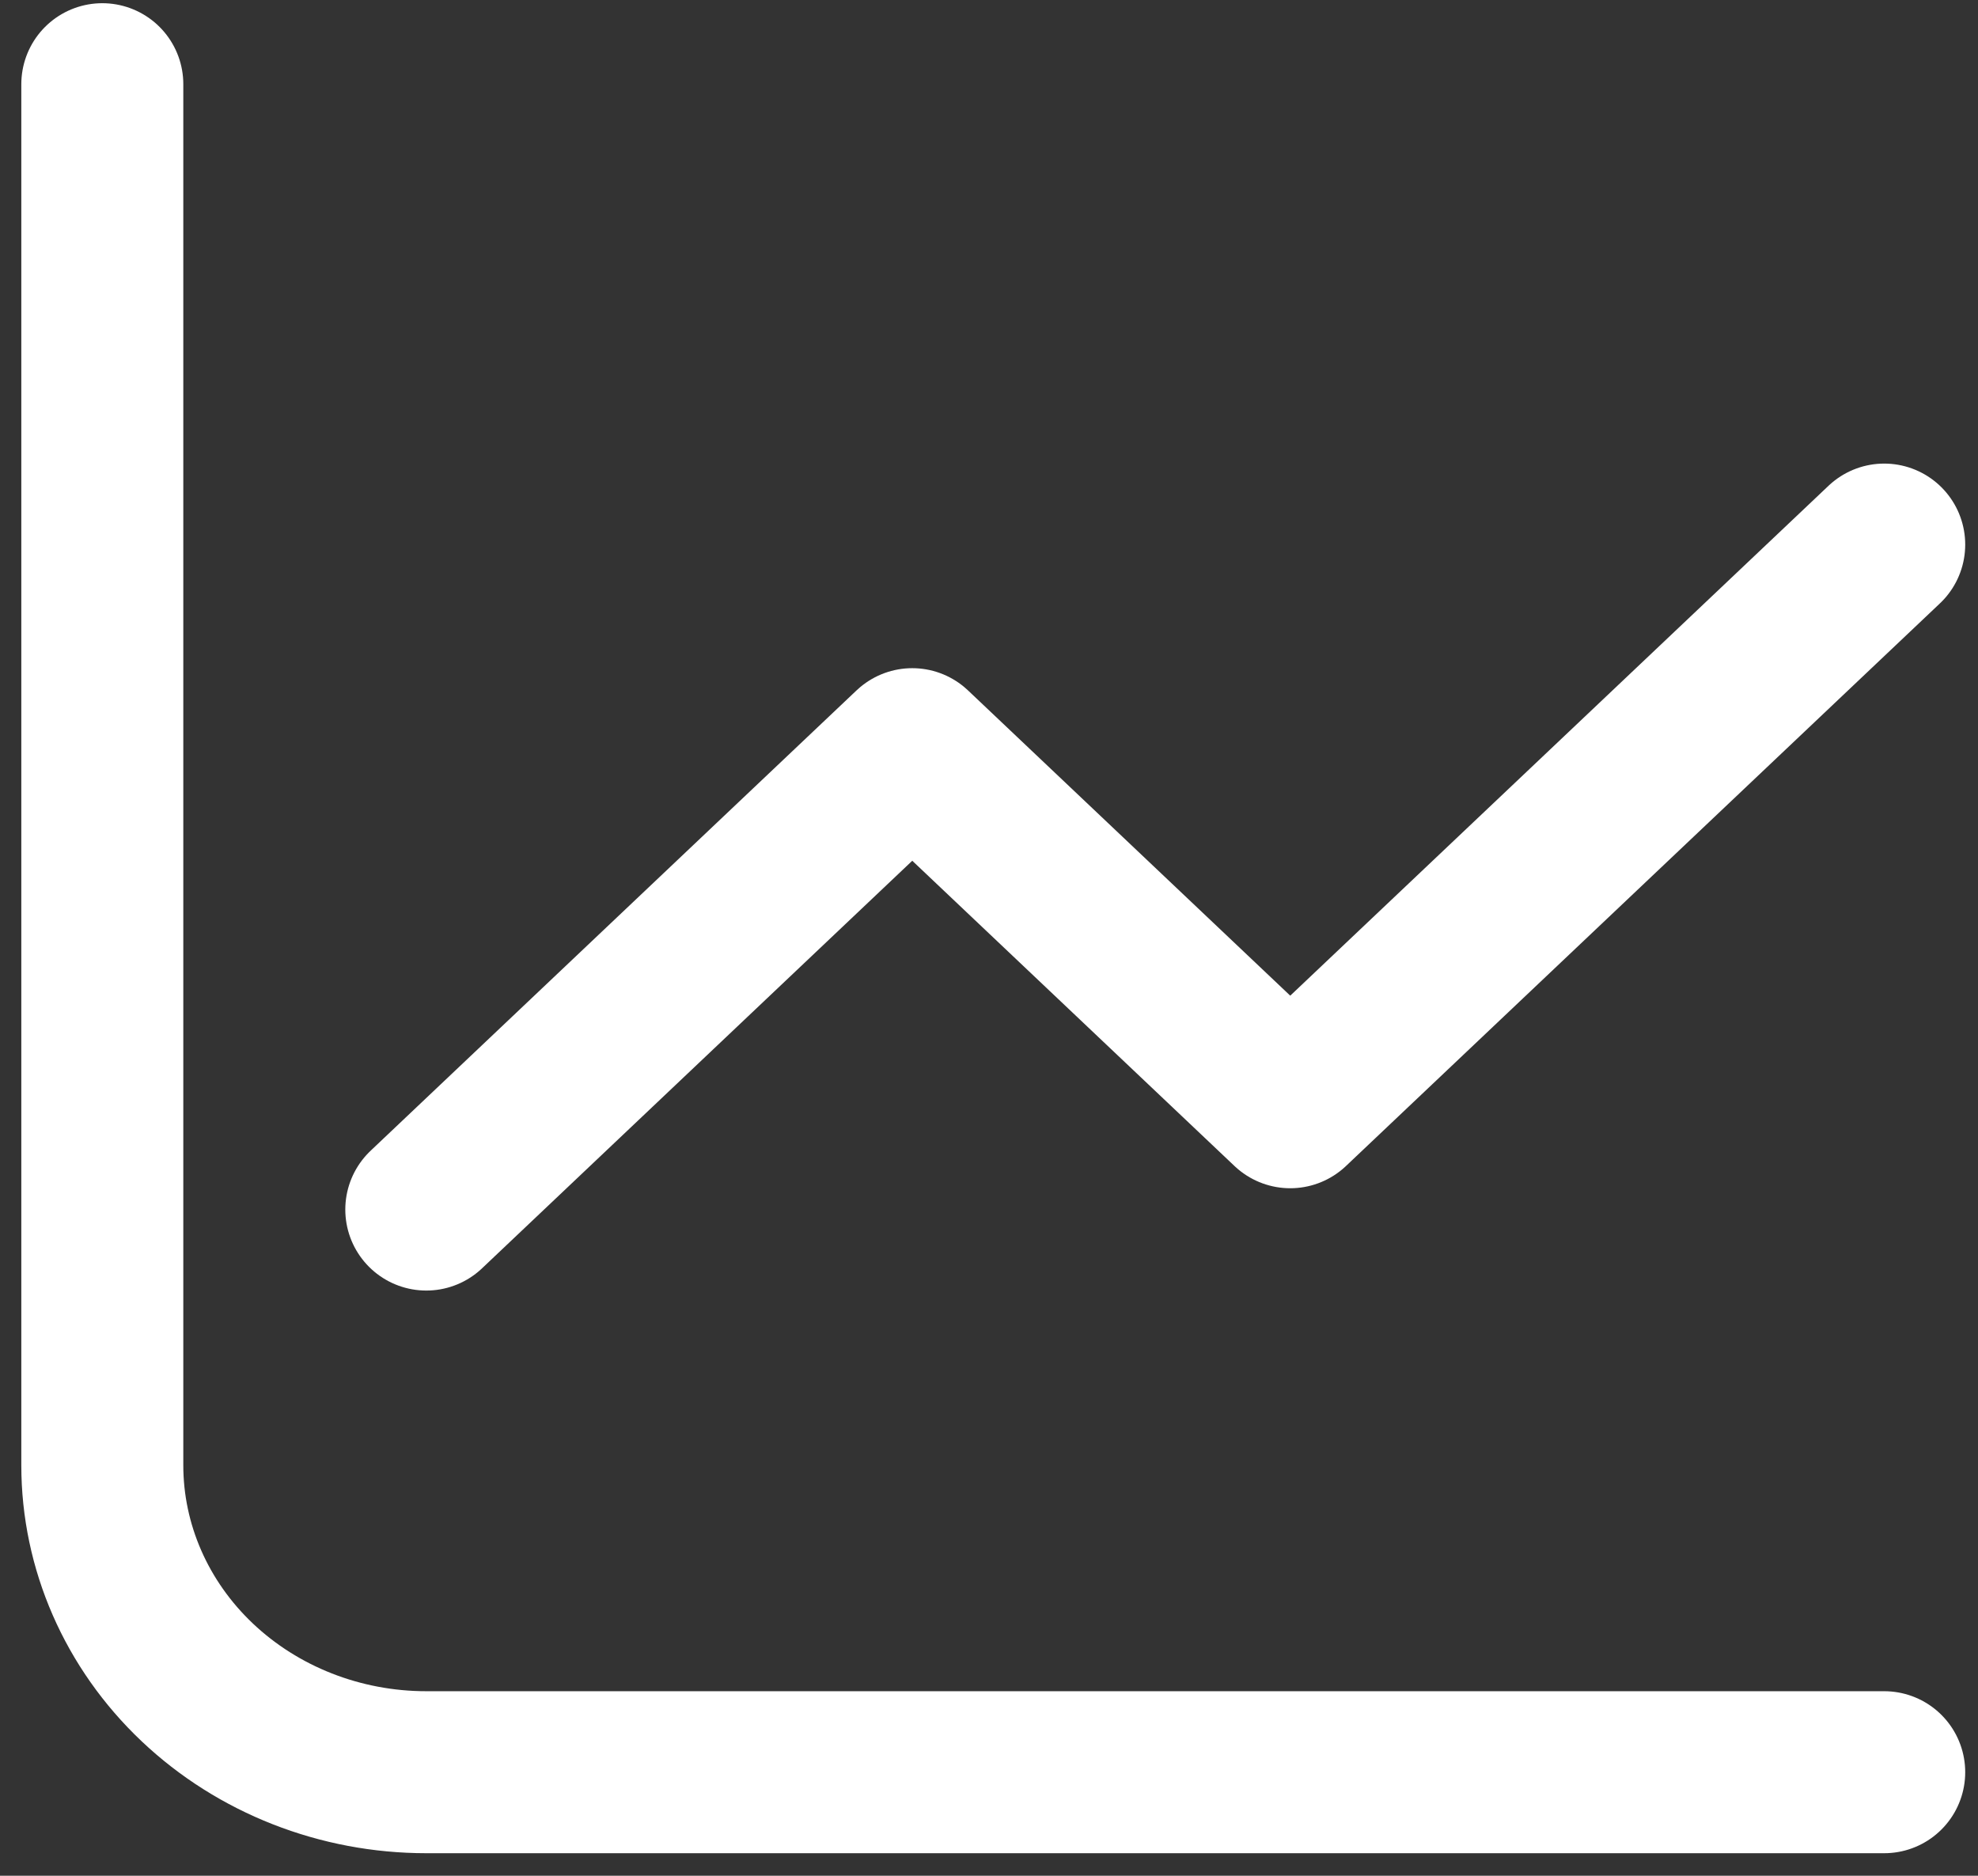
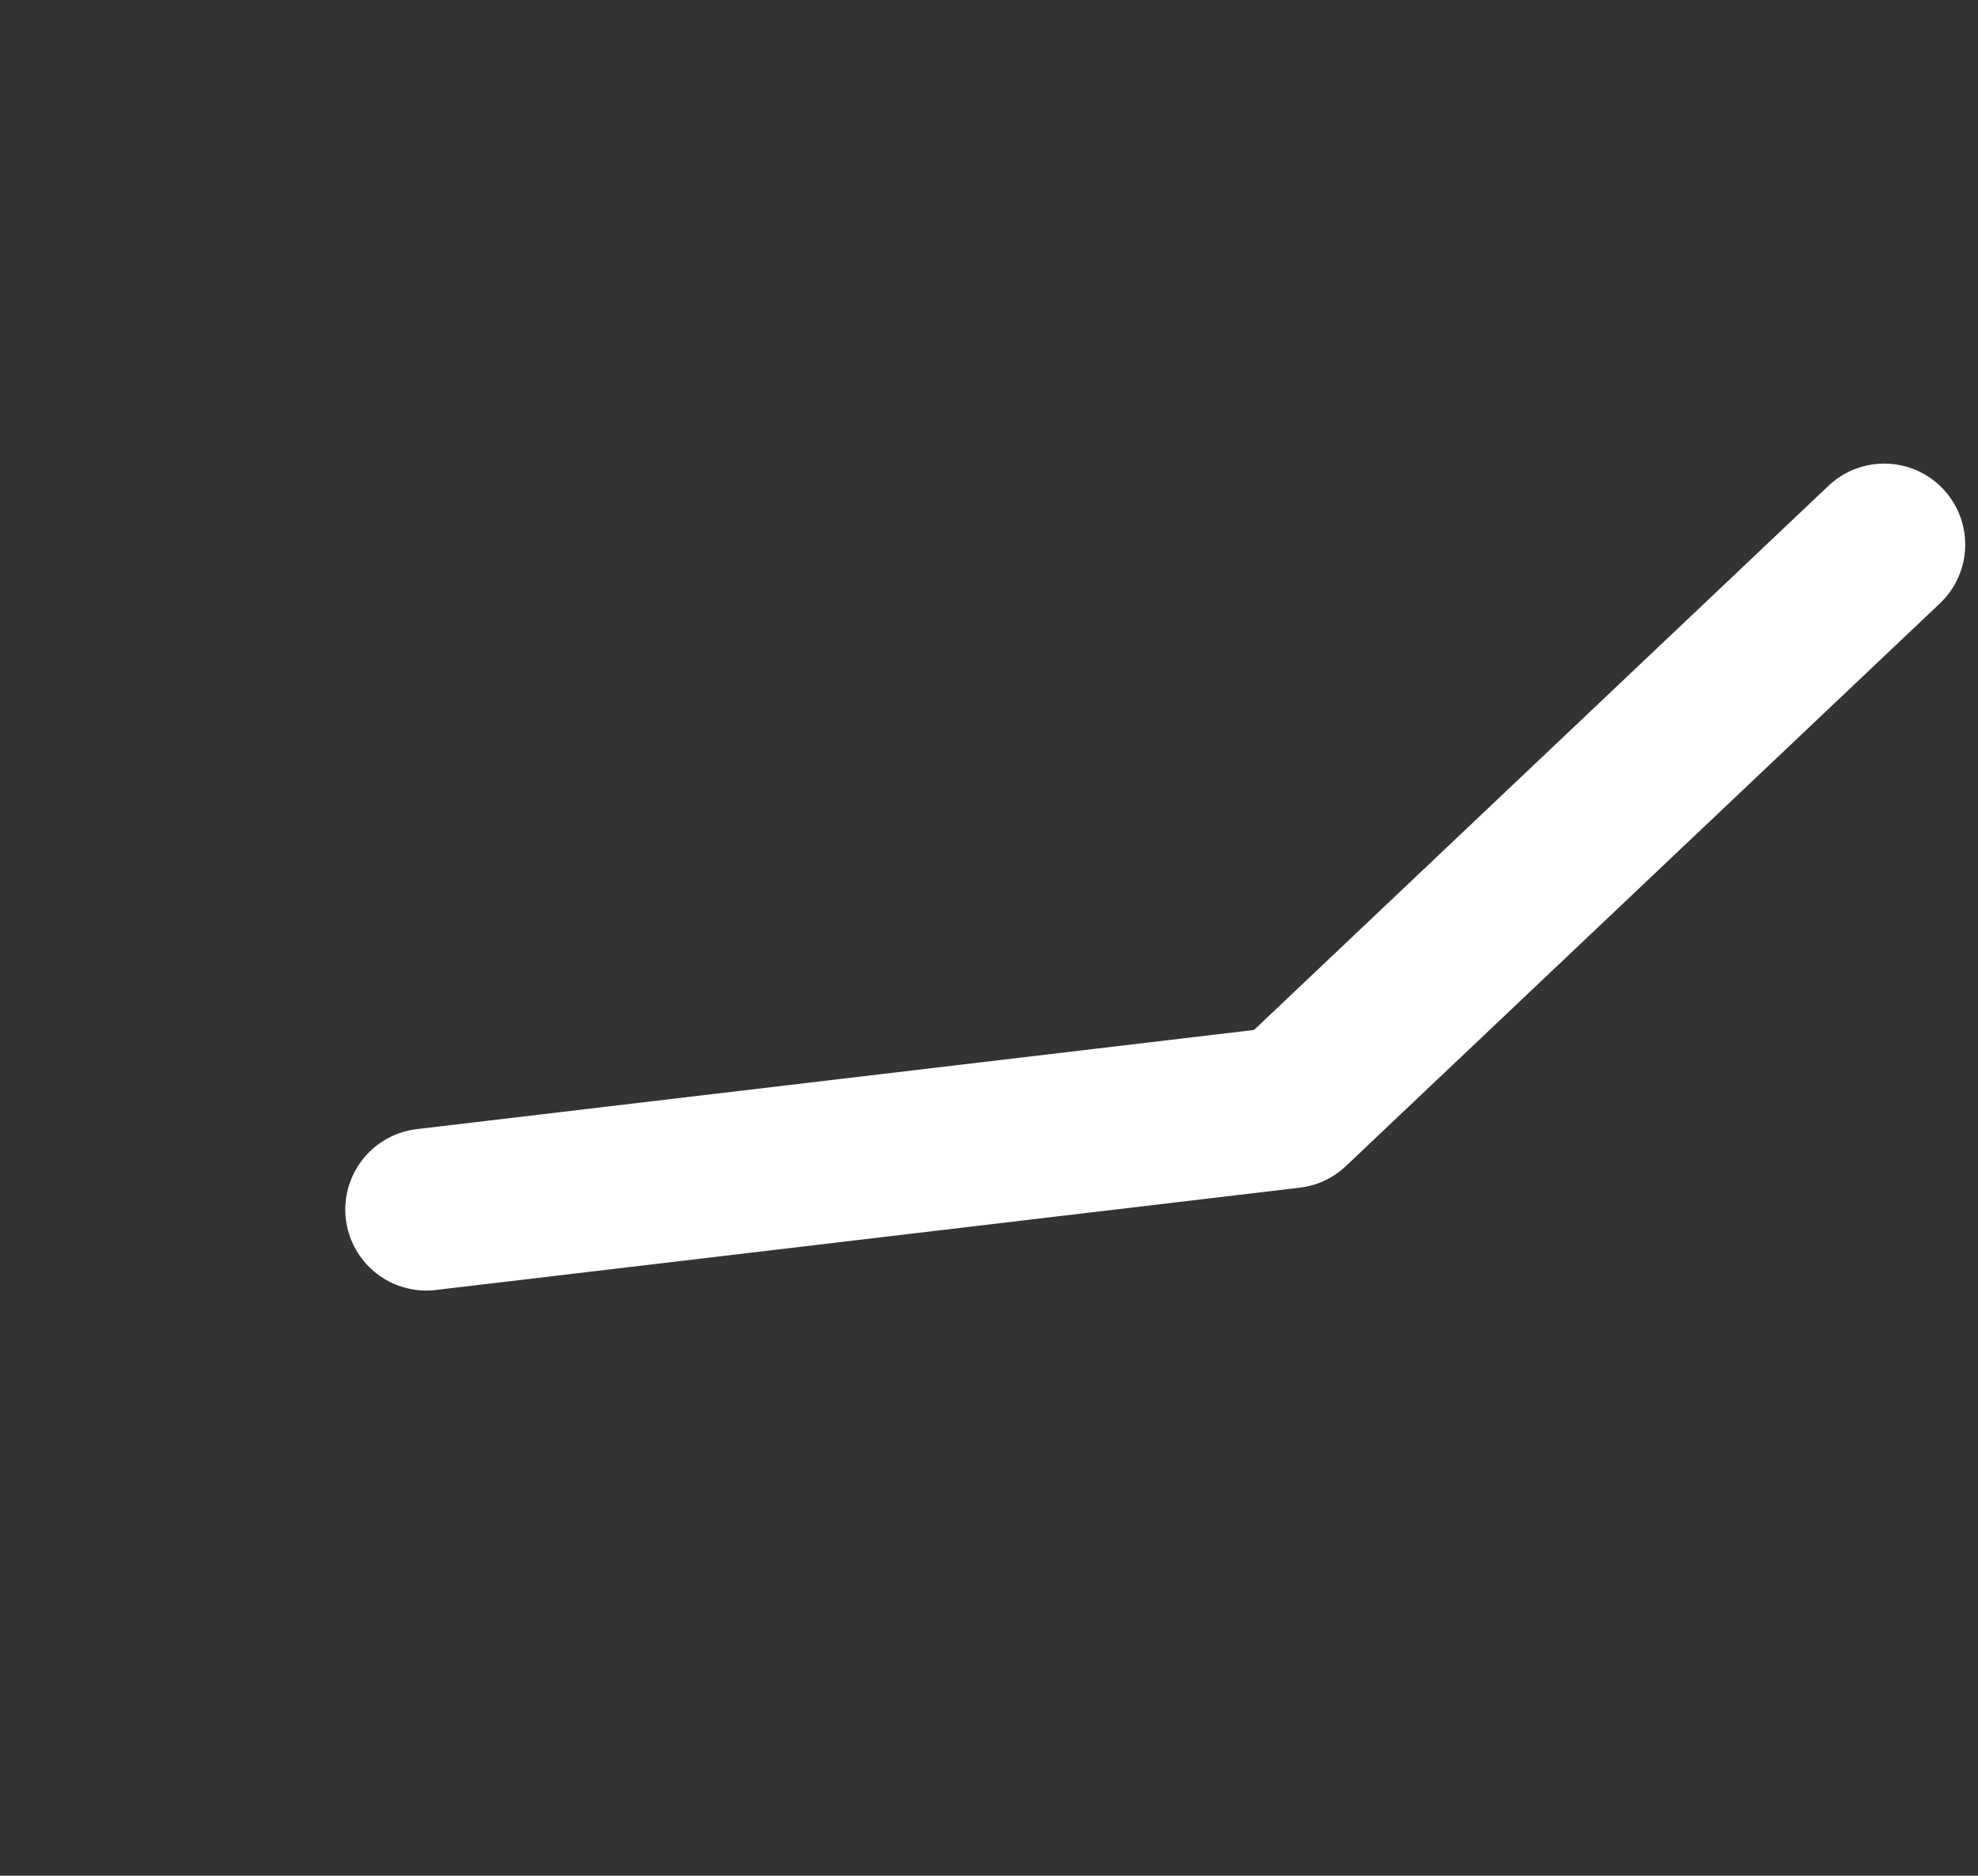
<svg xmlns="http://www.w3.org/2000/svg" width="58" height="55" viewBox="0 0 58 55" fill="none">
  <rect x="0" y="0" width="58" height="55" fill="#333333" stroke="none" />
-   <path d="M3 2.469V42.965C3 45.352 4.001 47.641 5.782 49.328C7.564 51.016 9.98 51.964 12.5 51.964H55.25" stroke="white" stroke-width="4.75" stroke-linecap="round" stroke-linejoin="round" />
-   <path d="M12.5 35.466L26.75 21.967L37.833 32.466L55.25 15.968" stroke="white" stroke-width="4.75" stroke-linecap="round" stroke-linejoin="round" />
+   <path d="M12.5 35.466L37.833 32.466L55.25 15.968" stroke="white" stroke-width="4.75" stroke-linecap="round" stroke-linejoin="round" />
</svg>